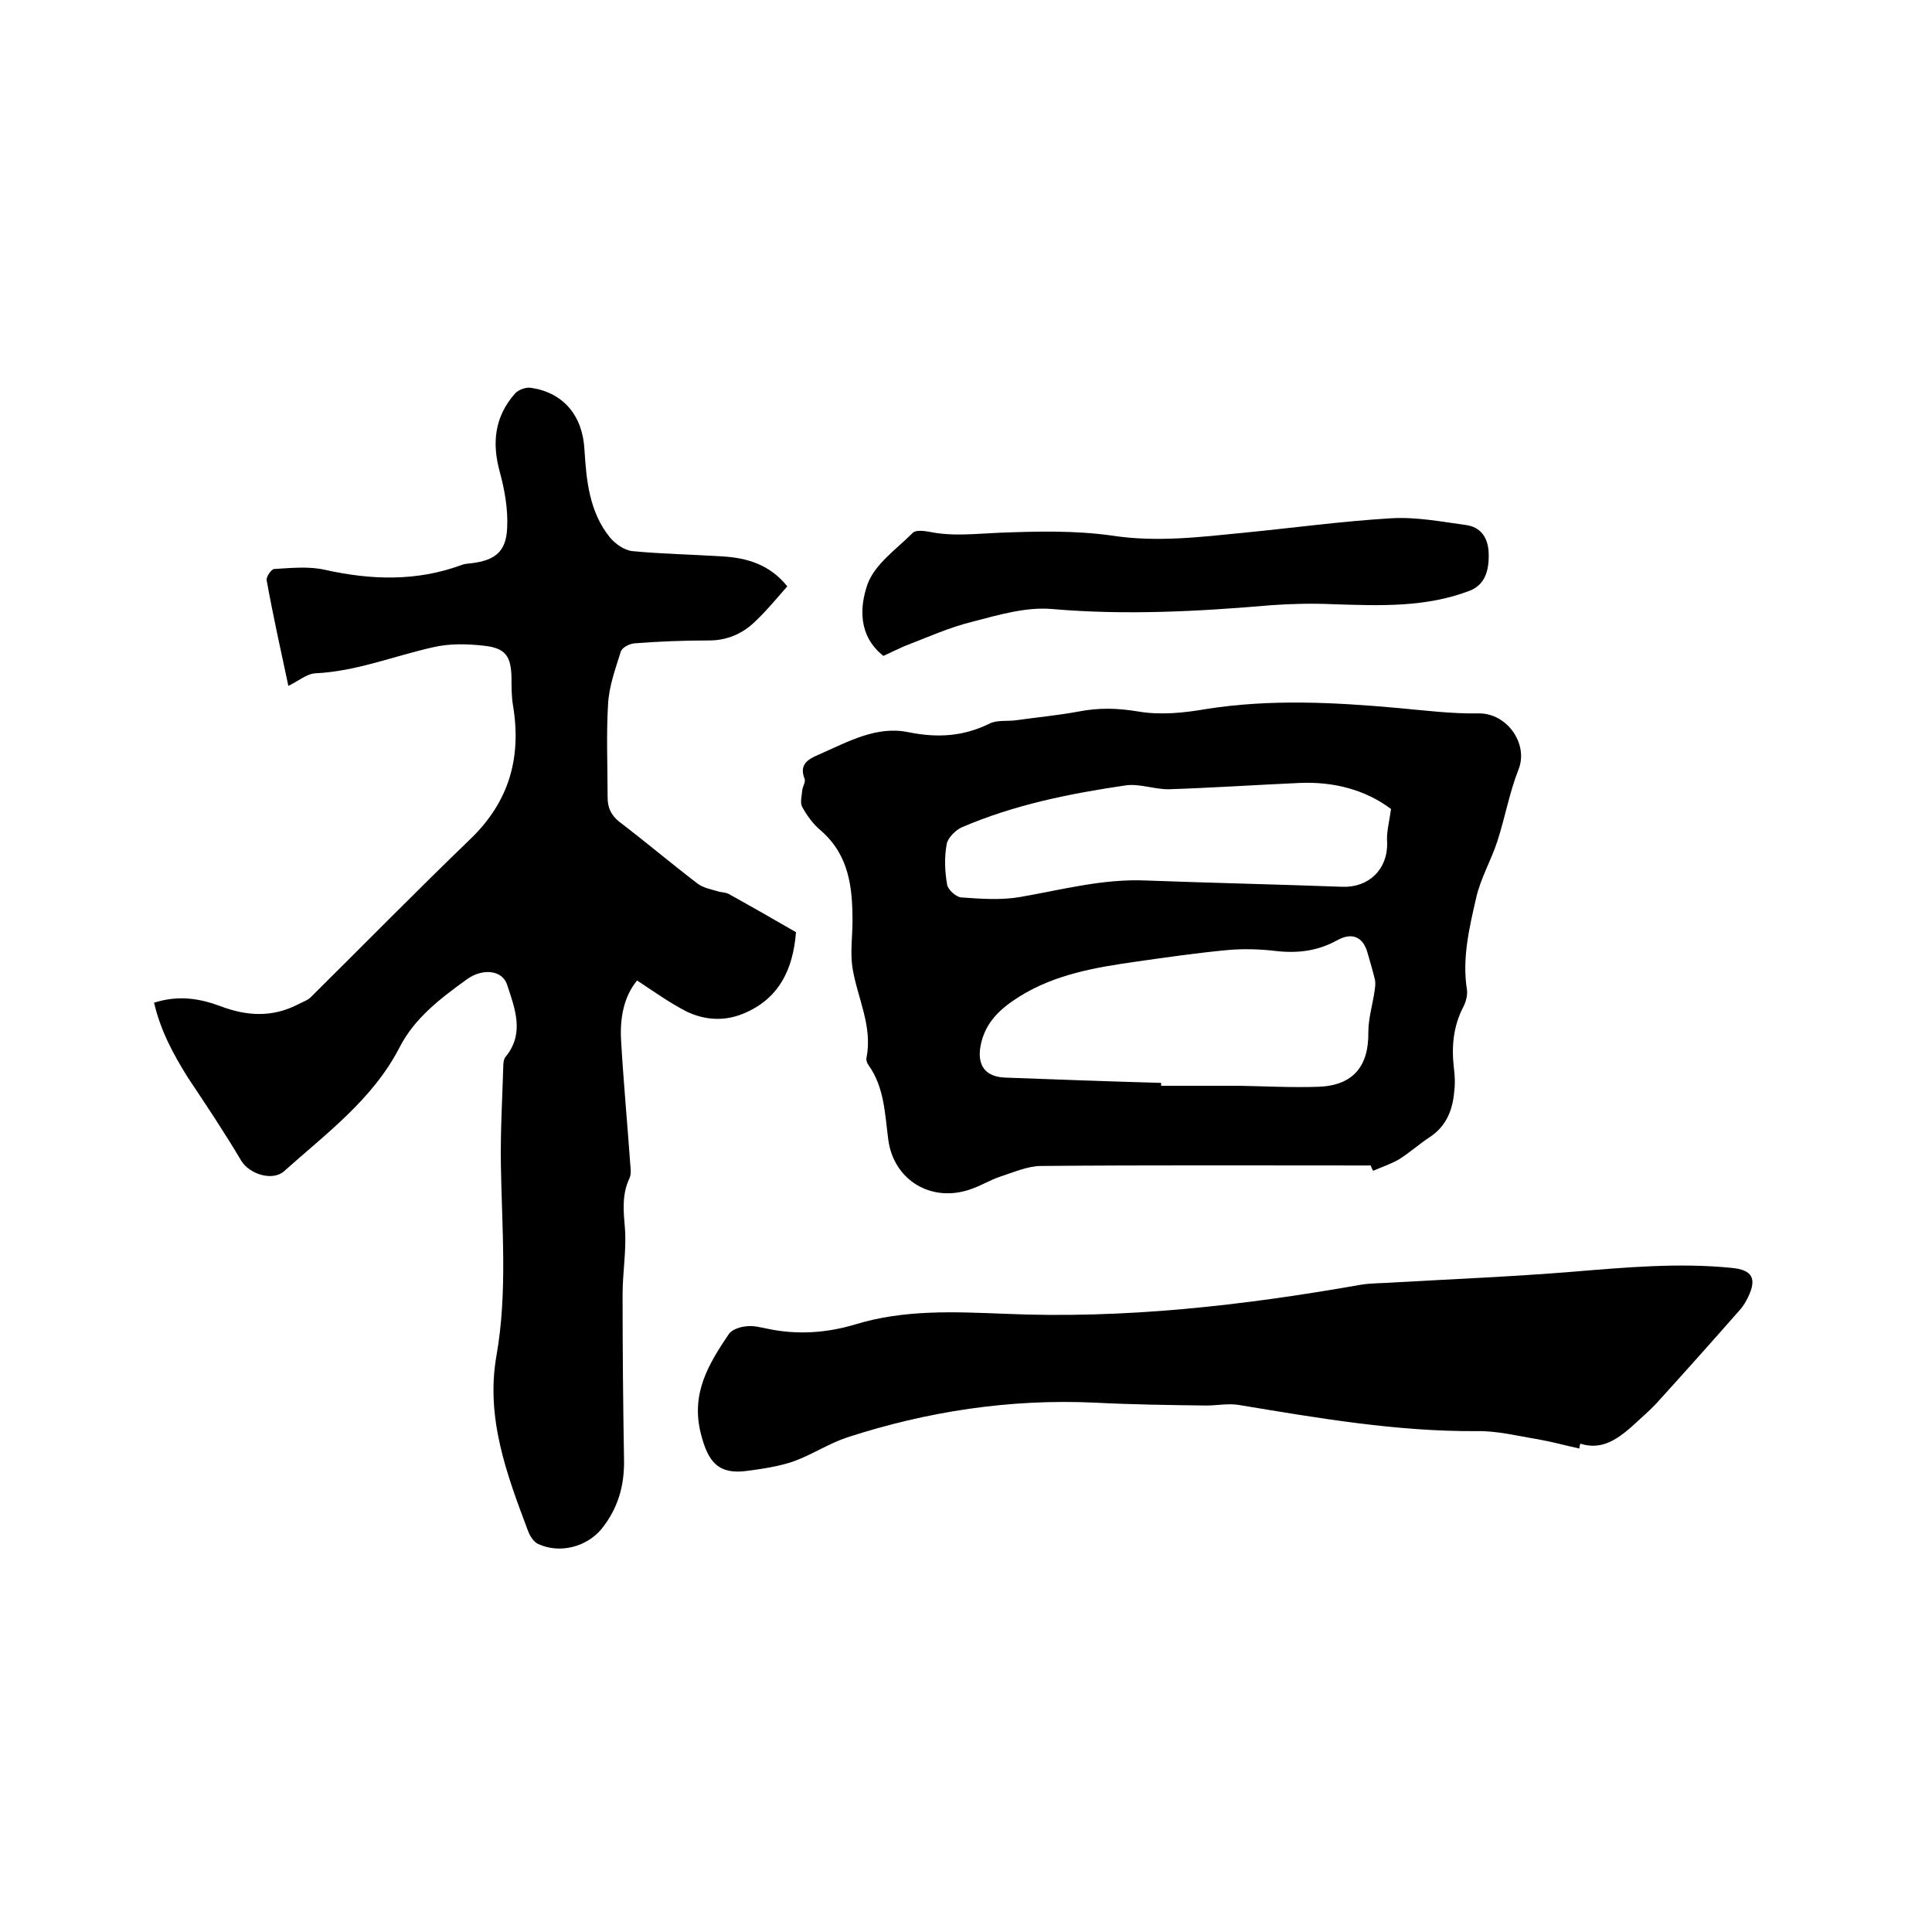
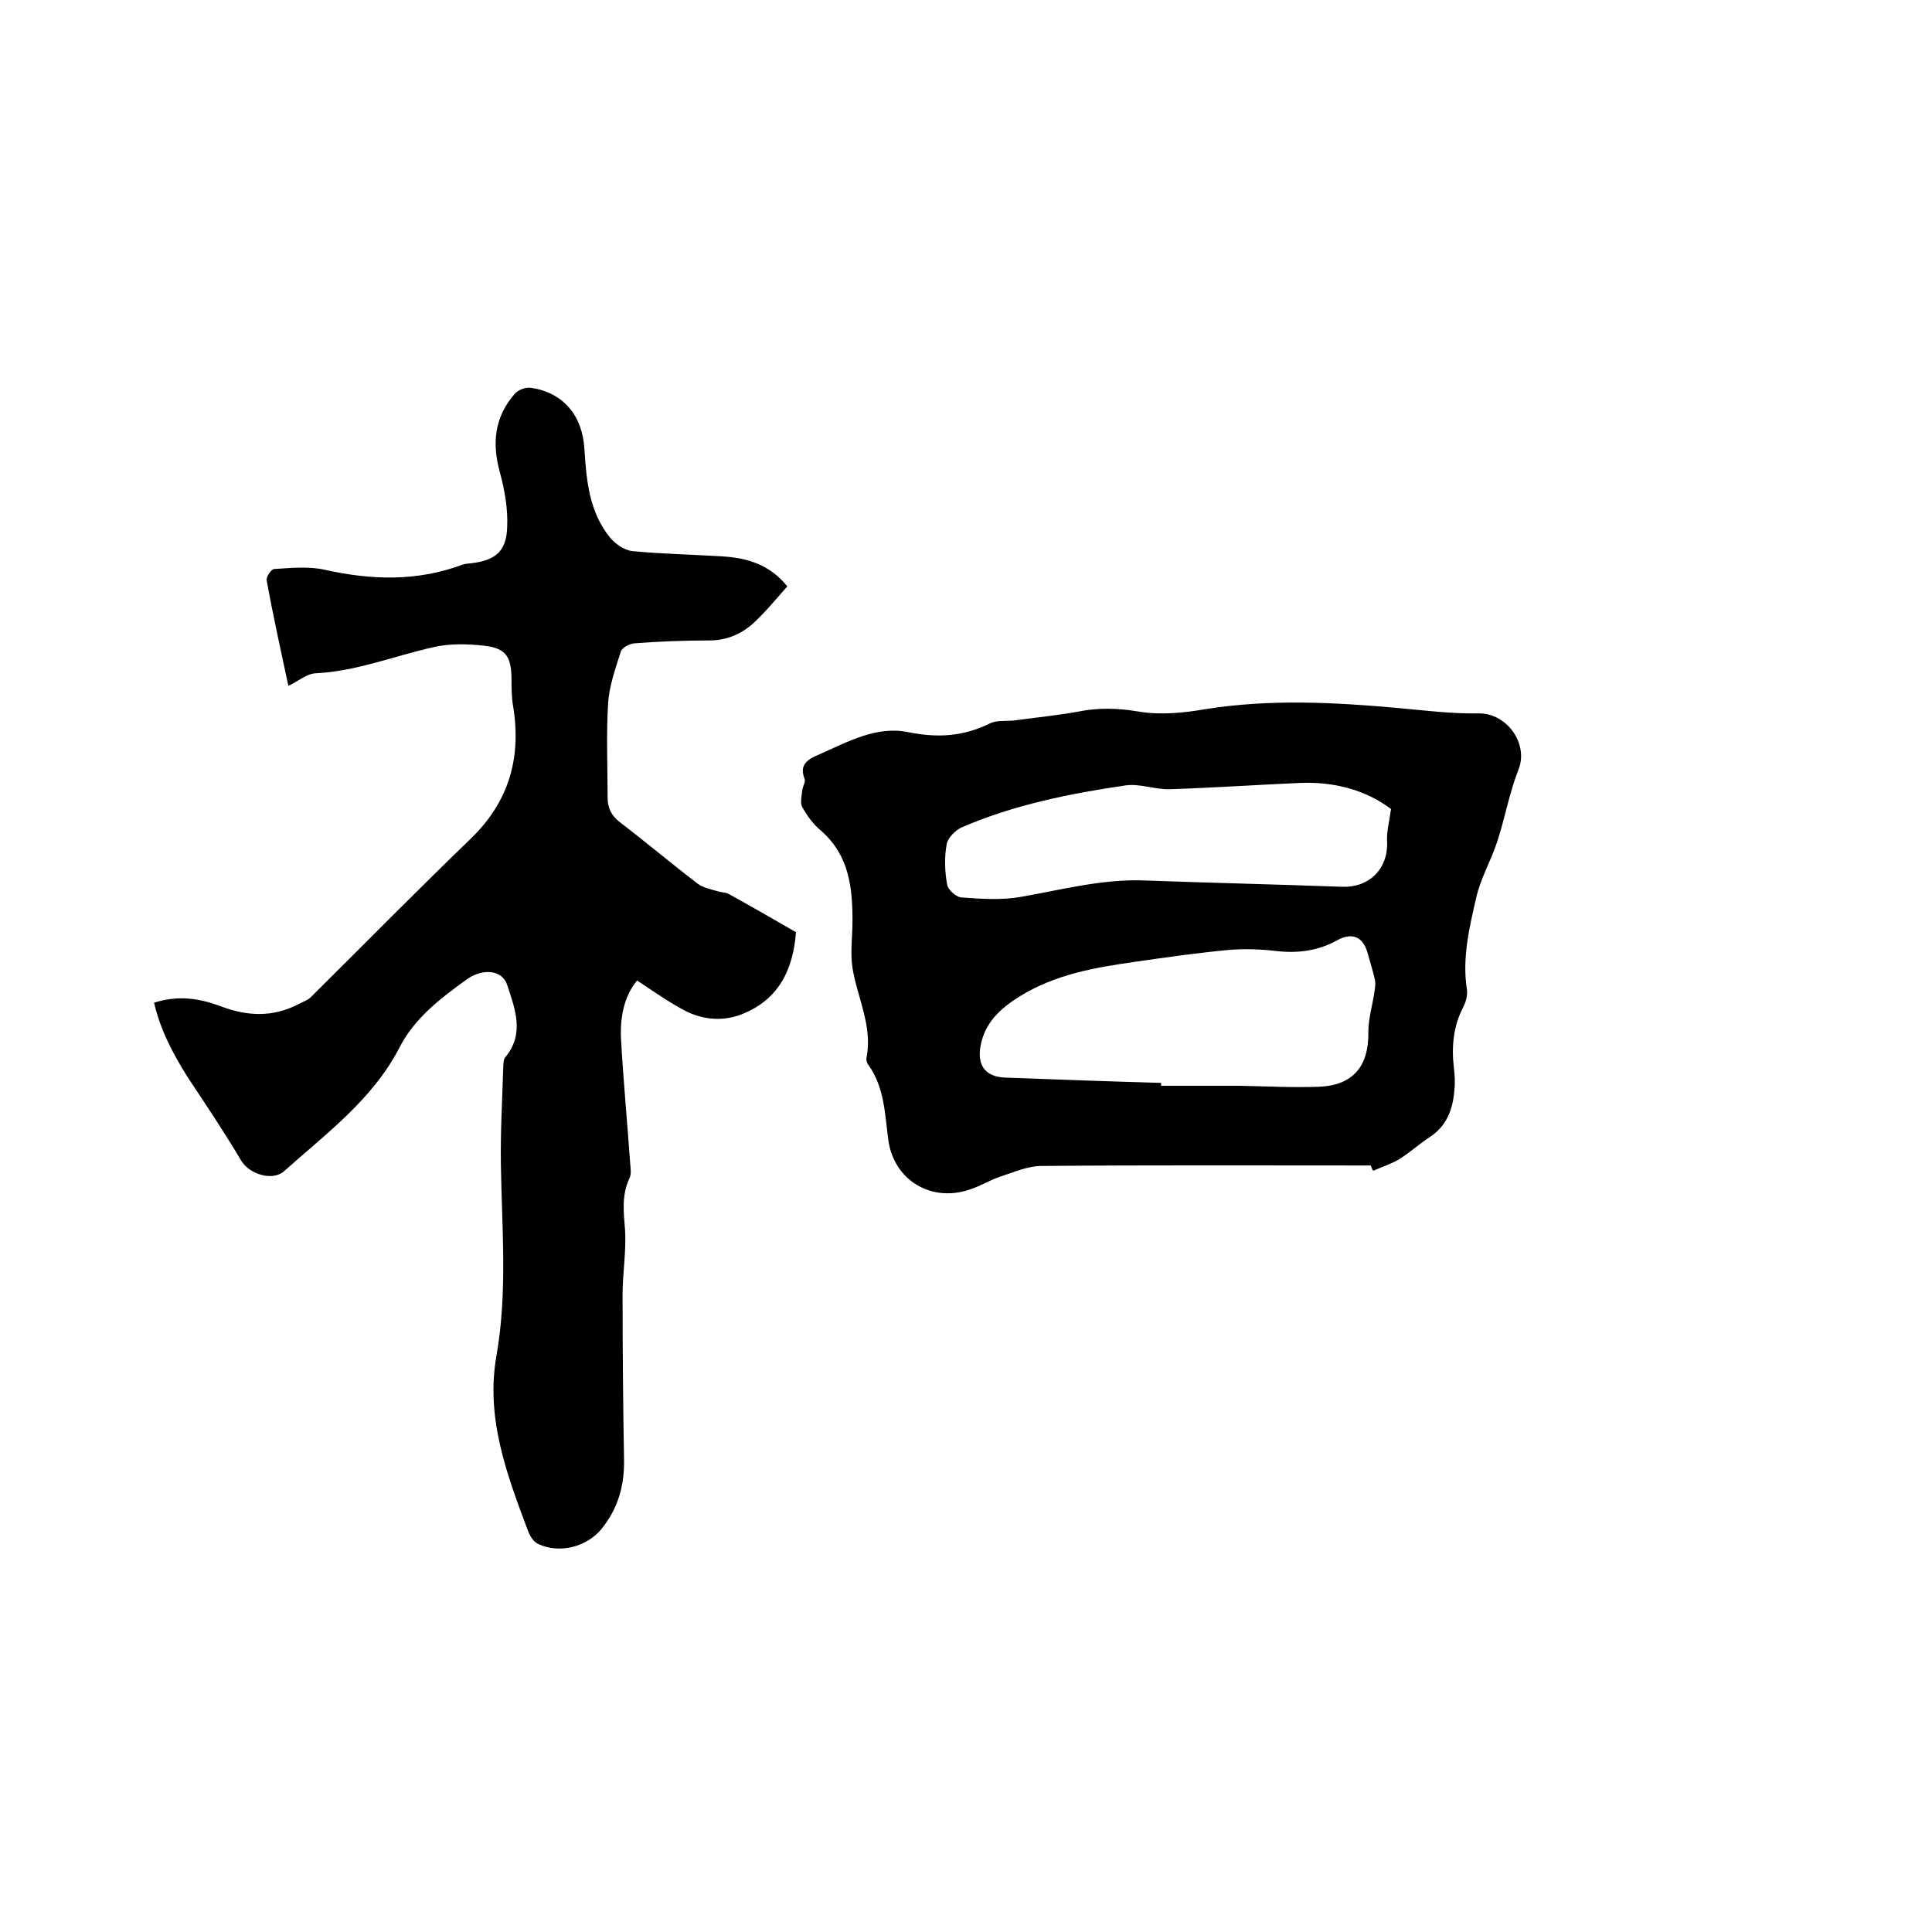
<svg xmlns="http://www.w3.org/2000/svg" enable-background="new 0 0 400 400" viewBox="0 0 400 400">
  <path d="m31.9 207.6c5-1.6 9.4-.9 13.7.7 5.5 2.1 10.8 2.4 16.2-.4.9-.5 2-.8 2.7-1.6 11-10.9 21.8-21.9 32.9-32.6 8.1-7.8 10.6-17 8.8-27.7-.3-1.9-.3-3.8-.3-5.7-.1-4.4-1.2-6.1-5.6-6.6-3.5-.4-7.2-.5-10.6.3-8.1 1.8-15.9 5-24.4 5.4-1.8.1-3.5 1.6-5.6 2.6-1.6-7.5-3.2-14.7-4.5-21.9-.1-.7 1-2.3 1.6-2.3 3.5-.2 7.2-.6 10.6.2 9.5 2.1 18.8 2.4 28.1-1 .7-.3 1.4-.3 2.2-.4 4.8-.6 7.1-2.4 7.3-7.3.2-3.8-.5-7.8-1.5-11.5-1.7-6.1-1.1-11.5 3.1-16.3.7-.8 2.3-1.4 3.4-1.2 6.6 1 10.6 5.7 11 12.7.4 6.5 1 13 5.3 18.3 1.1 1.3 2.9 2.6 4.6 2.8 6.2.6 12.4.7 18.7 1.1 5.1.3 9.8 1.7 13.4 6.2-2.3 2.6-4.5 5.3-7 7.6s-5.6 3.6-9.2 3.6c-5.2 0-10.4.2-15.5.6-1 .1-2.6.9-2.8 1.8-1.1 3.5-2.4 7.1-2.6 10.7-.4 6.4-.1 12.9-.1 19.4 0 2.1.7 3.7 2.5 5.1 5.5 4.2 10.7 8.6 16.2 12.8 1.1.8 2.6 1.1 4 1.5.8.3 1.7.2 2.4.6 4.7 2.6 9.4 5.3 13.9 7.9-.6 7.8-3.6 13.9-11 16.9-3.9 1.6-8 1.3-11.7-.5-3.5-1.8-6.7-4.1-10.2-6.4-2.8 3.4-3.6 7.9-3.3 12.6.5 8.6 1.3 17.1 1.9 25.6.1.9.2 2-.2 2.8-1.6 3.4-1.2 6.9-.9 10.5.3 4.5-.5 9-.5 13.5 0 11.4.1 22.8.3 34.2.1 5.5-1.3 10.2-4.7 14.4-3.1 3.7-8.6 5.1-13 3.1-1-.4-1.8-1.7-2.2-2.8-4.4-11.7-8.8-23.4-6.5-36.3 2.3-13.1 1.1-26.4.9-39.6-.1-6.8.3-13.5.5-20.3 0-.6.1-1.4.4-1.8 4.1-4.9 2-10.1.4-15-1-3.1-5.1-3.5-8.4-1.1-5.4 3.9-10.8 8-13.9 14.1-5.6 10.8-15.2 17.8-23.9 25.6-2.4 2.1-7.1.6-8.8-2.1-3.5-5.9-7.3-11.6-11.1-17.3-3.2-5.1-5.7-9.9-7-15.5z" />
  <path d="m283.8 241.3c-22.7 0-45.5-.1-68.2.1-2.8 0-5.7 1.3-8.5 2.2-2.1.7-4 1.9-6.1 2.6-8.1 2.9-16-1.8-17.1-10.3-.7-5.3-.8-10.8-4.1-15.4-.3-.4-.5-1-.4-1.5 1.3-6.6-1.9-12.4-2.9-18.6-.5-3.2 0-6.5 0-9.7 0-7-.7-13.6-6.5-18.7-1.6-1.3-2.9-3.1-3.9-4.9-.5-.9-.1-2.3 0-3.5.1-.8.7-1.7.5-2.3-1.2-3 .6-4.1 3-5.1 5.9-2.6 11.9-6 18.5-4.6 6 1.2 11.3.9 16.8-1.8 1.6-.8 3.7-.4 5.6-.7 4.3-.6 8.6-1 12.9-1.8 4.1-.8 8-.7 12.2 0 4.6.8 9.5.3 14.1-.5 13.3-2.1 26.6-1.4 39.9-.2 5.5.5 11 1.2 16.5 1.1 5.9-.1 10.4 6.3 8.3 11.6-1.9 4.8-2.8 10-4.4 14.9-1.3 4-3.5 7.7-4.4 11.8-1.4 6.1-2.9 12.4-1.9 18.8.2 1.2-.2 2.6-.7 3.6-2.1 4-2.5 8.2-2 12.6.2 1.6.3 3.2.1 4.8-.3 3.9-1.6 7.4-5.2 9.7-2.1 1.4-4 3.1-6.2 4.5-1.7 1-3.6 1.6-5.4 2.4-.3-.5-.4-.8-.5-1.1zm-43.4-17.1v.6h16.2c5.5.1 11 .4 16.5.2 7.1-.3 10.3-4.3 10.2-11.3 0-2.9.9-5.7 1.3-8.6.1-.7.2-1.4.1-2.1-.4-1.8-1-3.7-1.5-5.5-.9-3.5-3.2-4.6-6.4-2.8-4 2.2-8.1 2.7-12.6 2.2-3.3-.4-6.8-.5-10.1-.2-6.3.6-12.6 1.5-18.9 2.4-8.4 1.2-16.7 2.6-24.1 7.2-4 2.5-7.2 5.4-8.1 10.3-.7 4 1 6.3 5 6.5 10.8.4 21.6.8 32.4 1.1zm47.6-56.7c-5.3-4-11.9-5.7-18.9-5.4-9 .4-17.9 1-26.9 1.3-3 .1-6.2-1.2-9.1-.8-11.6 1.7-23.1 4-34 8.7-1.3.6-2.9 2.2-3.1 3.5-.5 2.7-.4 5.6.1 8.4.2 1 1.8 2.5 2.9 2.6 4.1.3 8.3.6 12.3-.1 8.6-1.5 17.1-3.8 26-3.4 13.5.5 27.1.8 40.6 1.3 5.5.2 9.4-3.6 9.3-9.1-.2-2 .4-4.2.8-7z" />
-   <path d="m327 299.9c-2.8-.6-5.7-1.4-8.5-1.9-4.3-.7-8.6-1.8-12.8-1.7-16.6.1-32.8-2.7-49.1-5.4-2.2-.4-4.6.1-6.9.1-7.7-.1-15.4-.2-23.1-.6-17.5-.8-34.6 1.8-51.2 7.2-3.9 1.3-7.3 3.6-11.2 5-3 1-6.2 1.5-9.3 1.9-6.1.9-8.3-1.7-9.8-7.7-2.1-8.3 1.6-14.4 5.8-20.6.6-.9 2.3-1.5 3.6-1.6 1.4-.2 2.9.2 4.4.5 6.1 1.3 12.2.9 18.2-.9 10.1-3.1 20.5-2.6 30.8-2.2 24.9 1.1 49.4-1.7 73.8-6 2.4-.4 4.8-.3 7.2-.5 12.2-.7 24.5-1.2 36.7-2.2 11-.9 21.9-1.9 32.9-.8 4.3.4 5.3 2.2 3.4 6.1-.4.8-.9 1.7-1.5 2.4-5.8 6.6-11.6 13.1-17.5 19.6-1.6 1.7-3.4 3.2-5.1 4.8-3 2.6-6.2 4.9-10.6 3.5-.2.5-.2.8-.2 1z" />
-   <path d="m182.9 135.8c-5.3-4.2-4.9-10.2-3.3-14.8 1.5-4.2 6-7.3 9.4-10.7.6-.6 2.3-.4 3.4-.2 4.8 1 9.6.4 14.5.2 7.8-.3 15.7-.5 23.4.6 9.2 1.4 18.1.3 27.2-.6 10.2-1 20.4-2.4 30.6-3 5.1-.3 10.3.7 15.4 1.4 3 .4 4.5 2.5 4.7 5.5.2 4.2-.9 6.9-3.9 8.1-9.1 3.5-18.7 3.1-28.2 2.8-4.3-.2-8.7-.1-12.9.2-15.1 1.3-30.1 2.1-45.3.8-5.4-.5-11.1 1.2-16.5 2.6-4.9 1.2-9.5 3.3-14.2 5.1-1.6.7-3 1.4-4.3 2z" />
+   <path d="m182.9 135.8z" />
</svg>